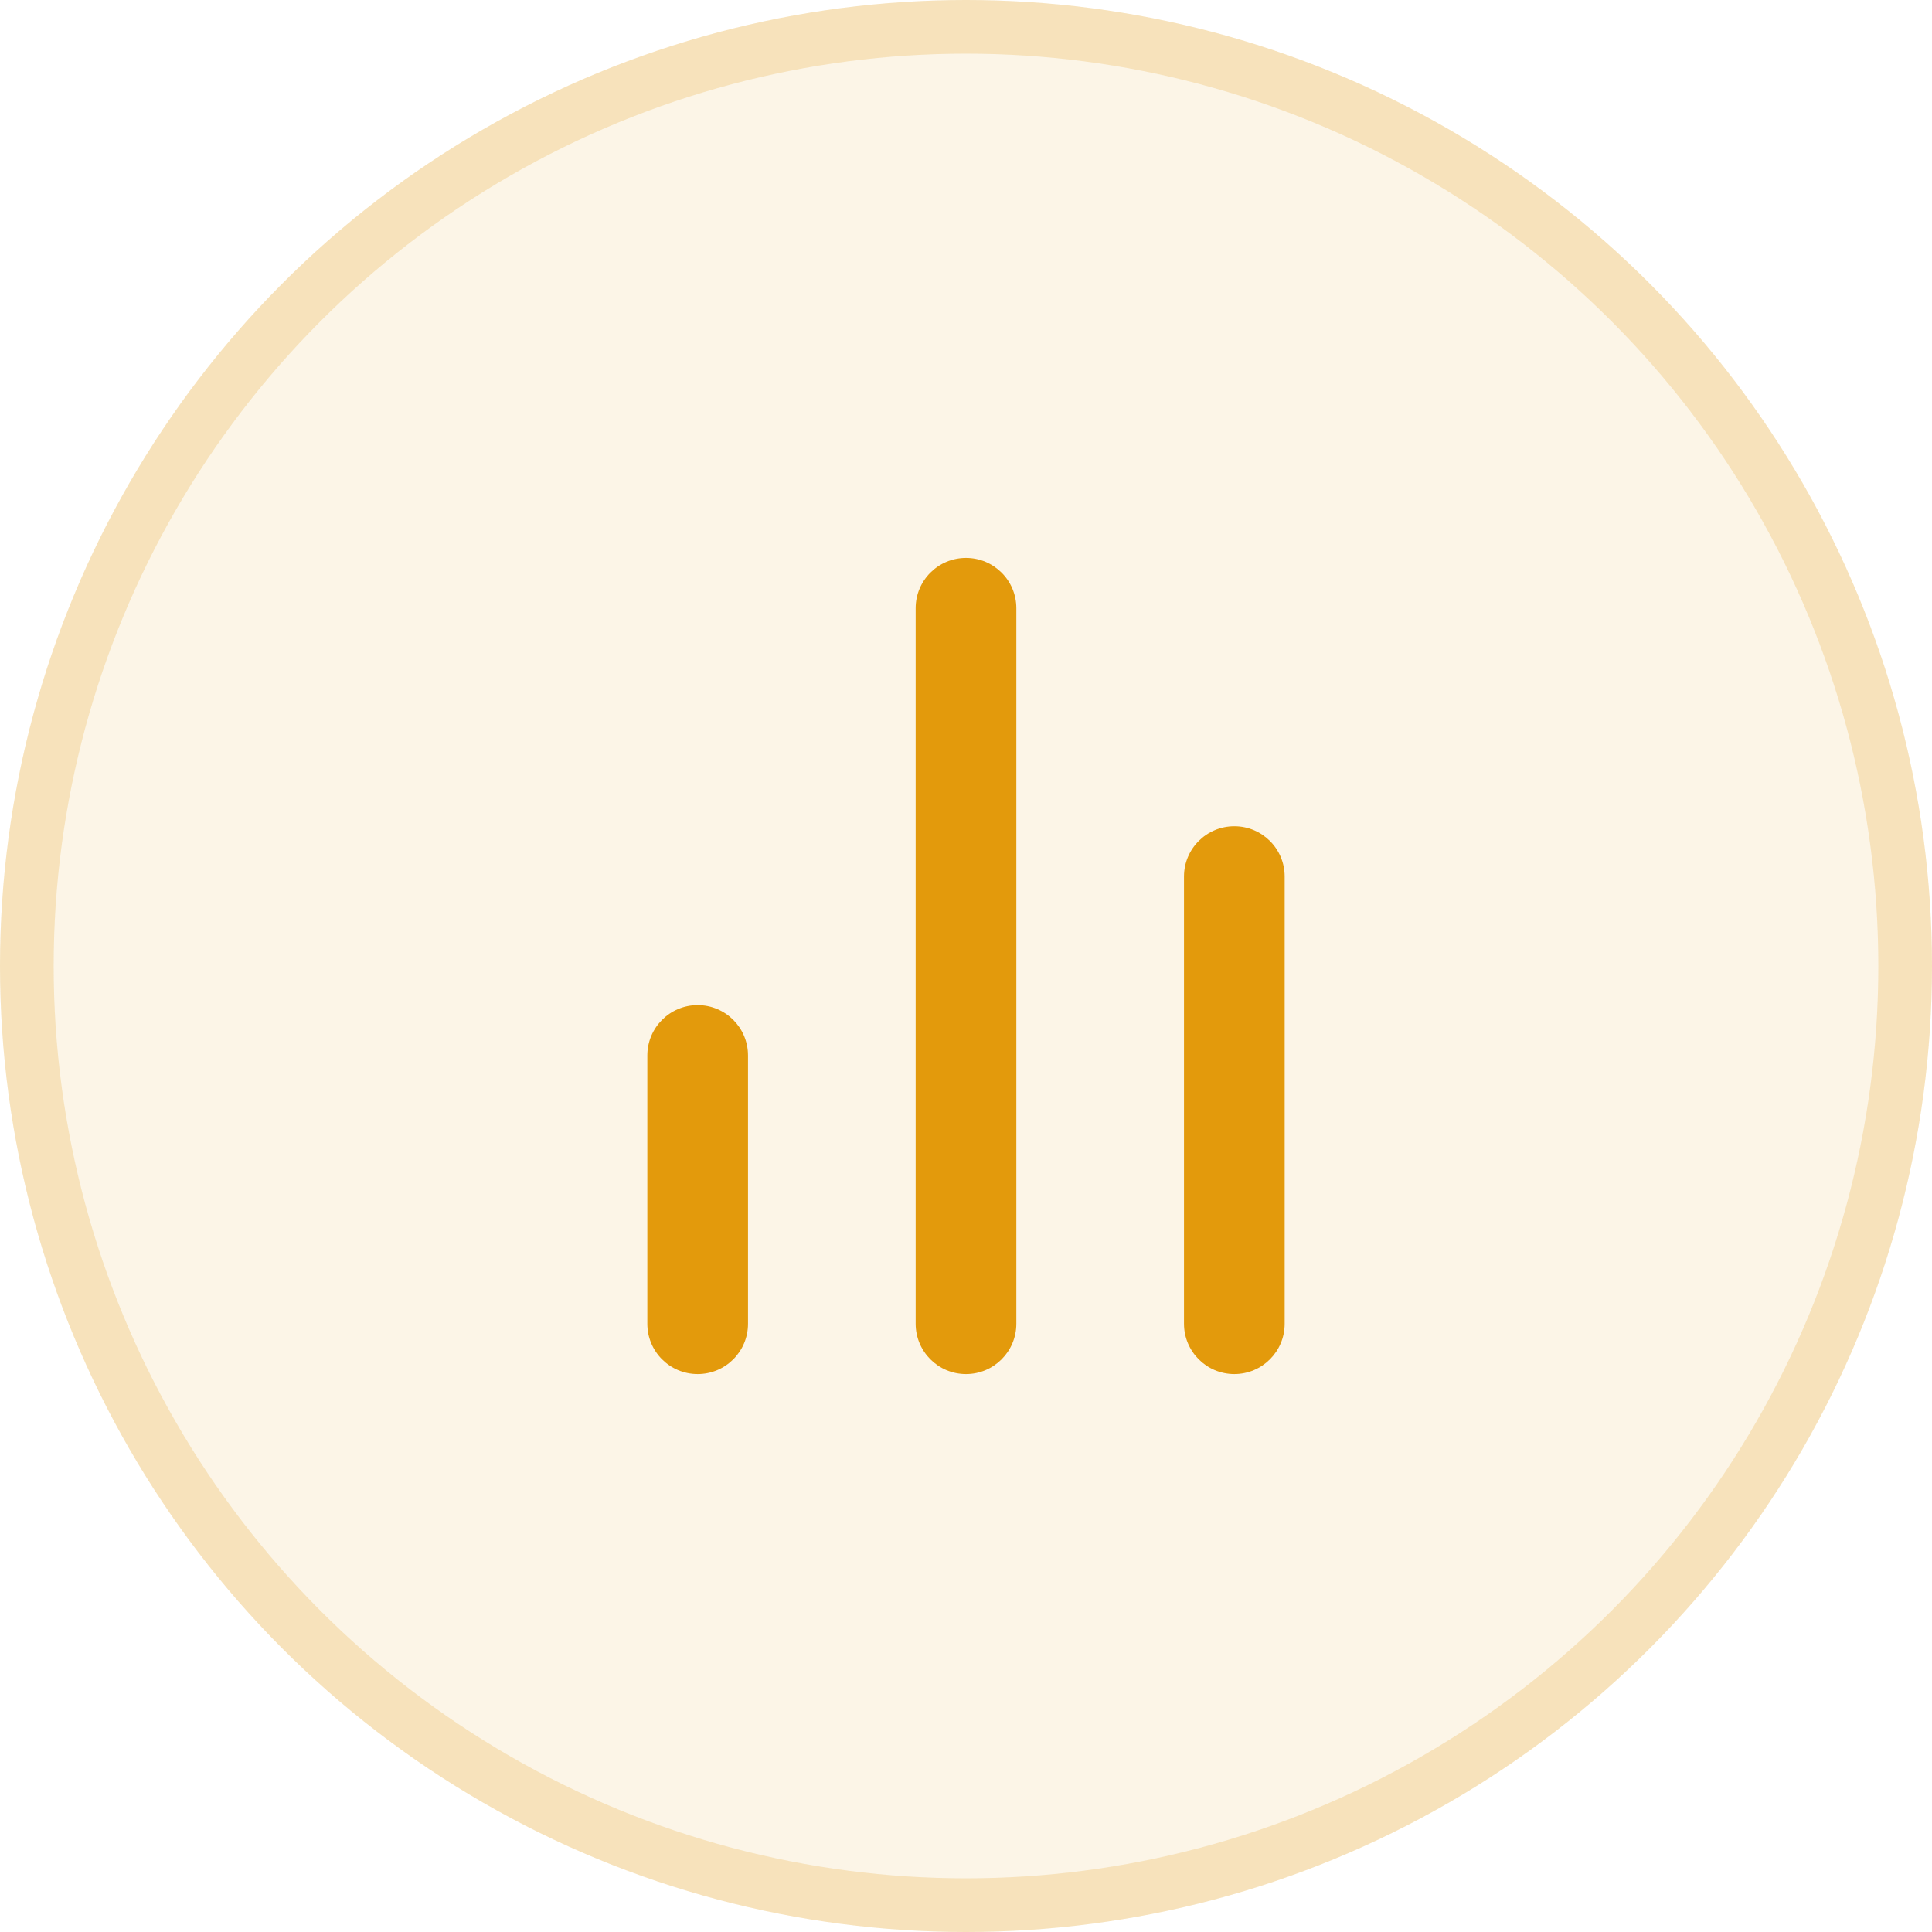
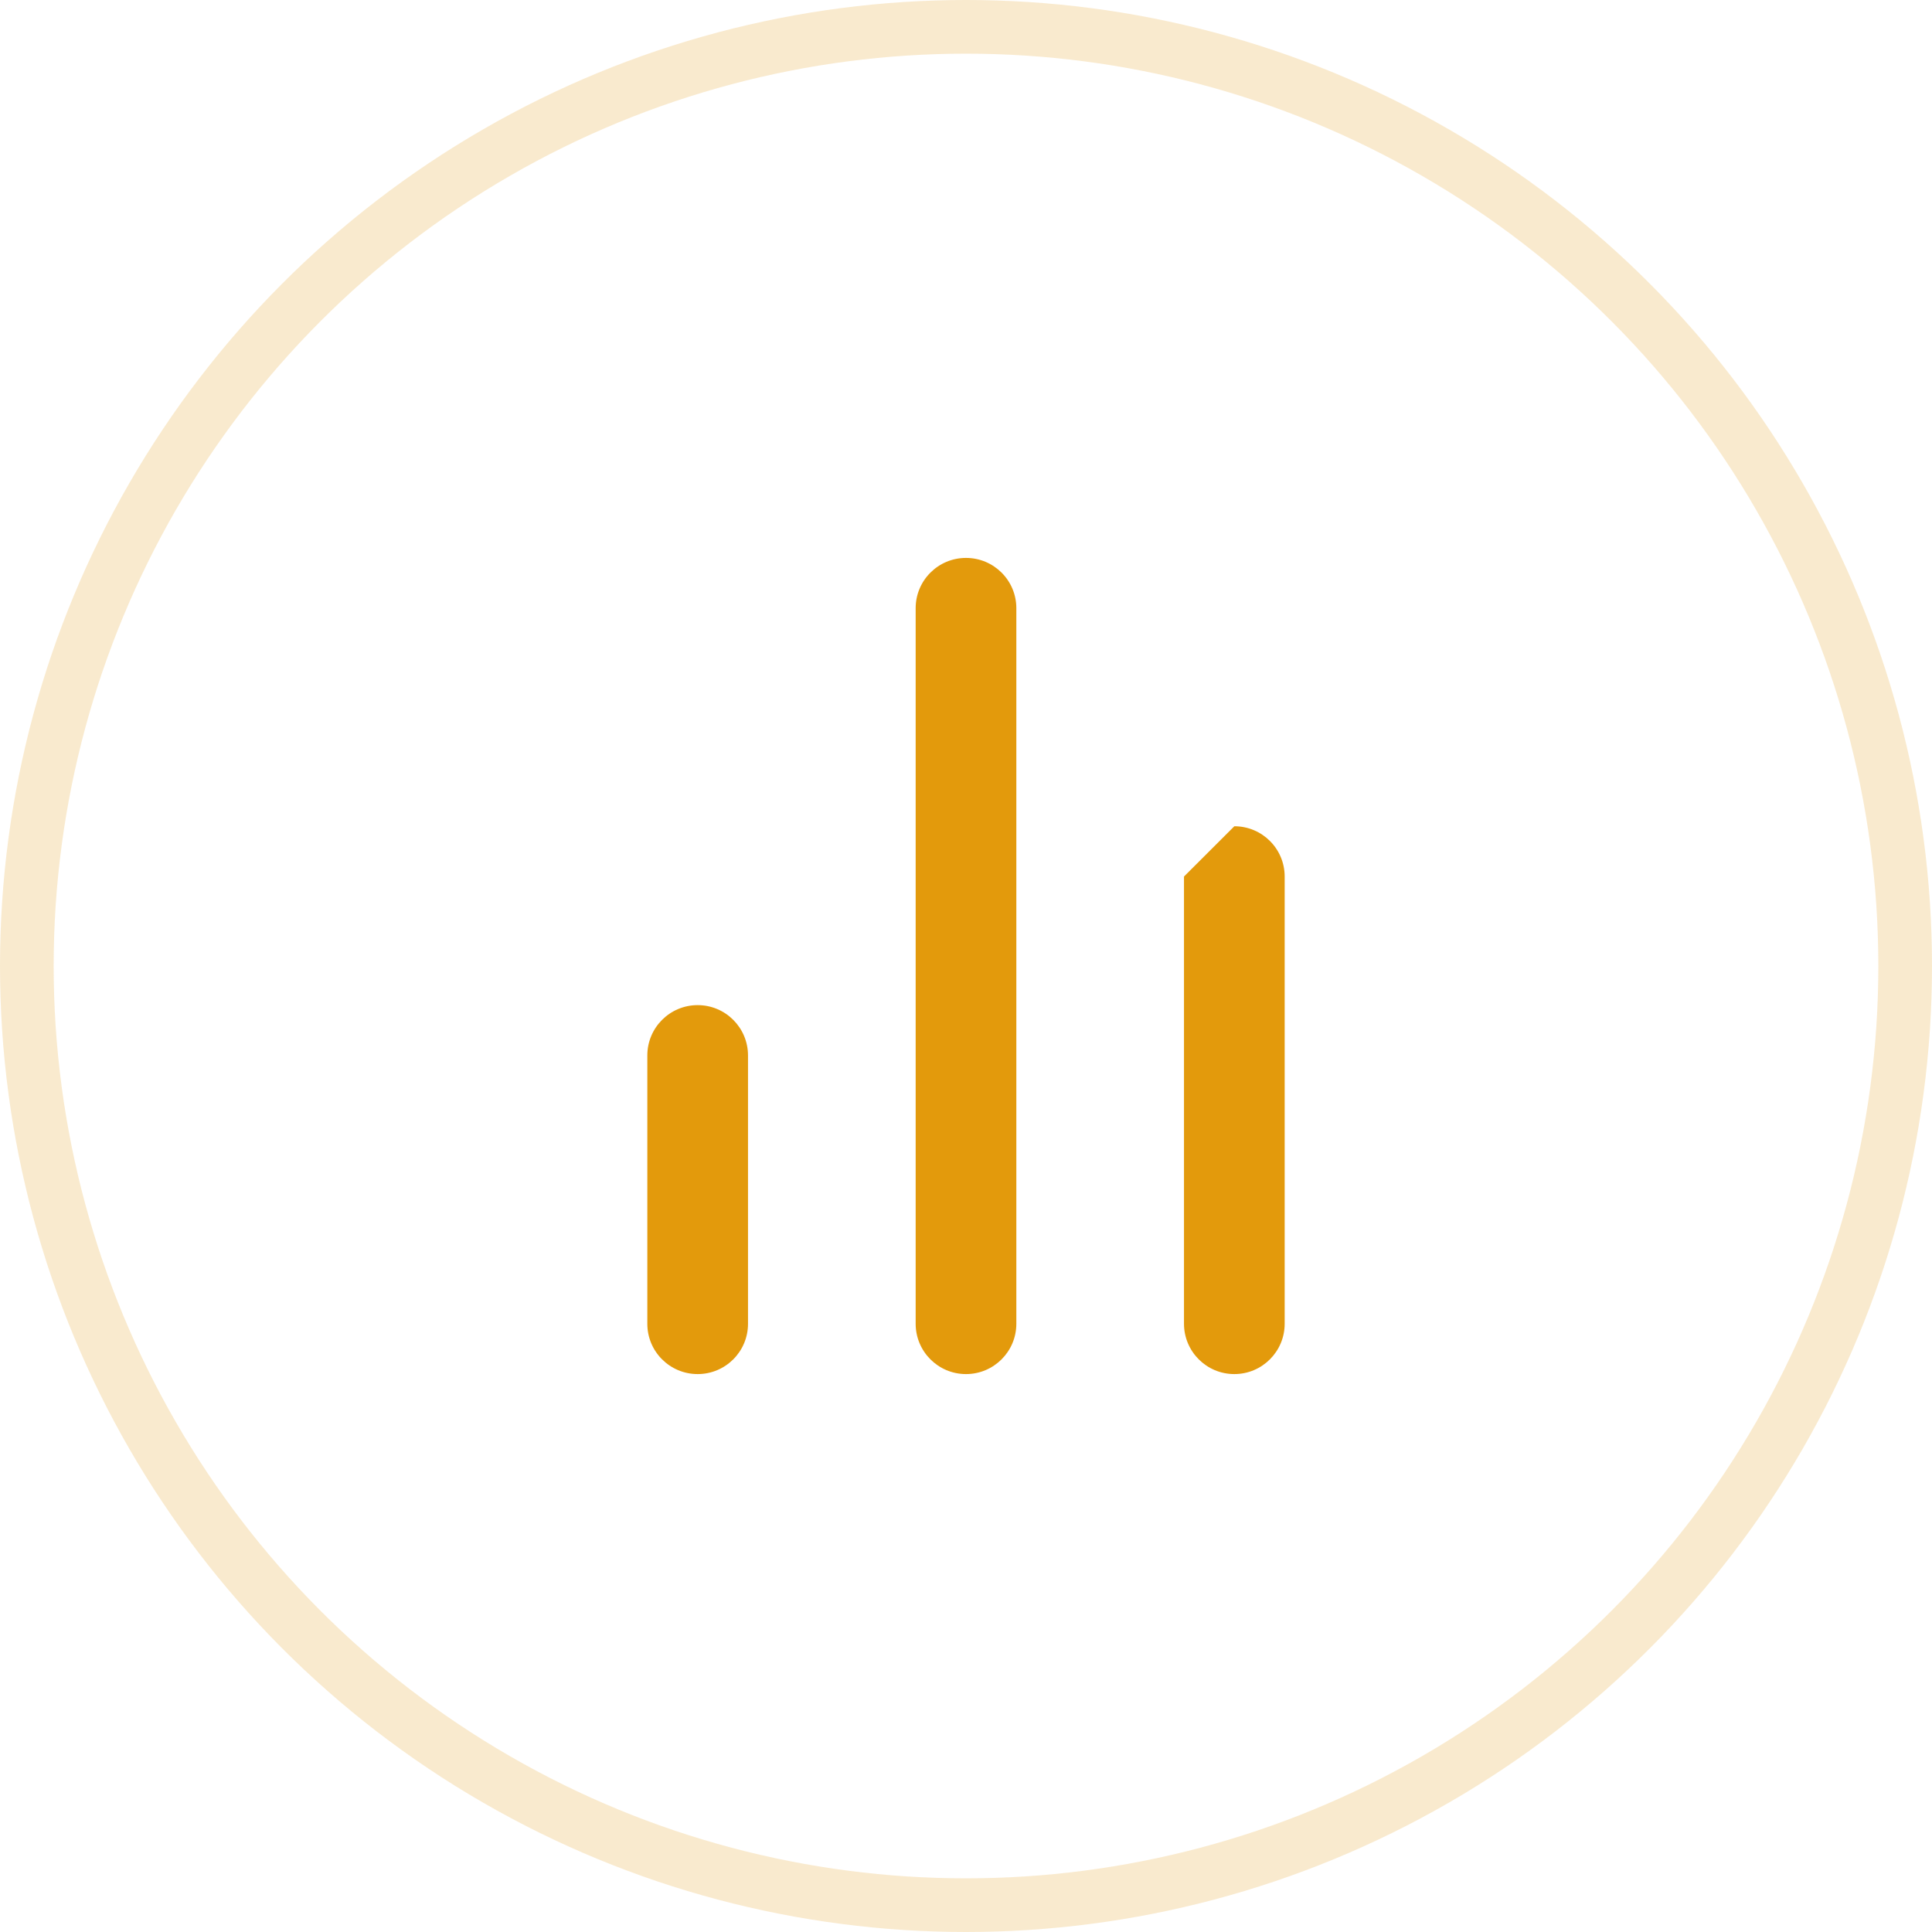
<svg xmlns="http://www.w3.org/2000/svg" width="36" height="36" viewBox="0 0 36 36" fill="none">
-   <circle cx="18" cy="18" r="18" fill="#E39A0C" fill-opacity="0.1" />
  <circle cx="18" cy="18" r="17.5" stroke="#E39A0C" stroke-opacity="0.2" />
-   <path fill-rule="evenodd" clip-rule="evenodd" d="M18 10.396C18.518 10.396 18.938 10.815 18.938 11.333V24.666C18.938 25.184 18.518 25.604 18 25.604C17.482 25.604 17.062 25.184 17.062 24.666V11.333C17.062 10.815 17.482 10.396 18 10.396ZM23 15.396C23.518 15.396 23.938 15.815 23.938 16.333V24.666C23.938 25.184 23.518 25.604 23 25.604C22.482 25.604 22.062 25.184 22.062 24.666V16.333C22.062 15.815 22.482 15.396 23 15.396ZM13.938 19.667C13.938 19.149 13.518 18.729 13 18.729C12.482 18.729 12.062 19.149 12.062 19.667V24.667C12.062 25.185 12.482 25.604 13 25.604C13.518 25.604 13.938 25.185 13.938 24.667V19.667Z" fill="#E39A0C" />
+   <path fill-rule="evenodd" clip-rule="evenodd" d="M18 10.396C18.518 10.396 18.938 10.815 18.938 11.333V24.666C18.938 25.184 18.518 25.604 18 25.604C17.482 25.604 17.062 25.184 17.062 24.666V11.333C17.062 10.815 17.482 10.396 18 10.396ZM23 15.396C23.518 15.396 23.938 15.815 23.938 16.333V24.666C23.938 25.184 23.518 25.604 23 25.604C22.482 25.604 22.062 25.184 22.062 24.666V16.333ZM13.938 19.667C13.938 19.149 13.518 18.729 13 18.729C12.482 18.729 12.062 19.149 12.062 19.667V24.667C12.062 25.185 12.482 25.604 13 25.604C13.518 25.604 13.938 25.185 13.938 24.667V19.667Z" fill="#E39A0C" />
</svg>